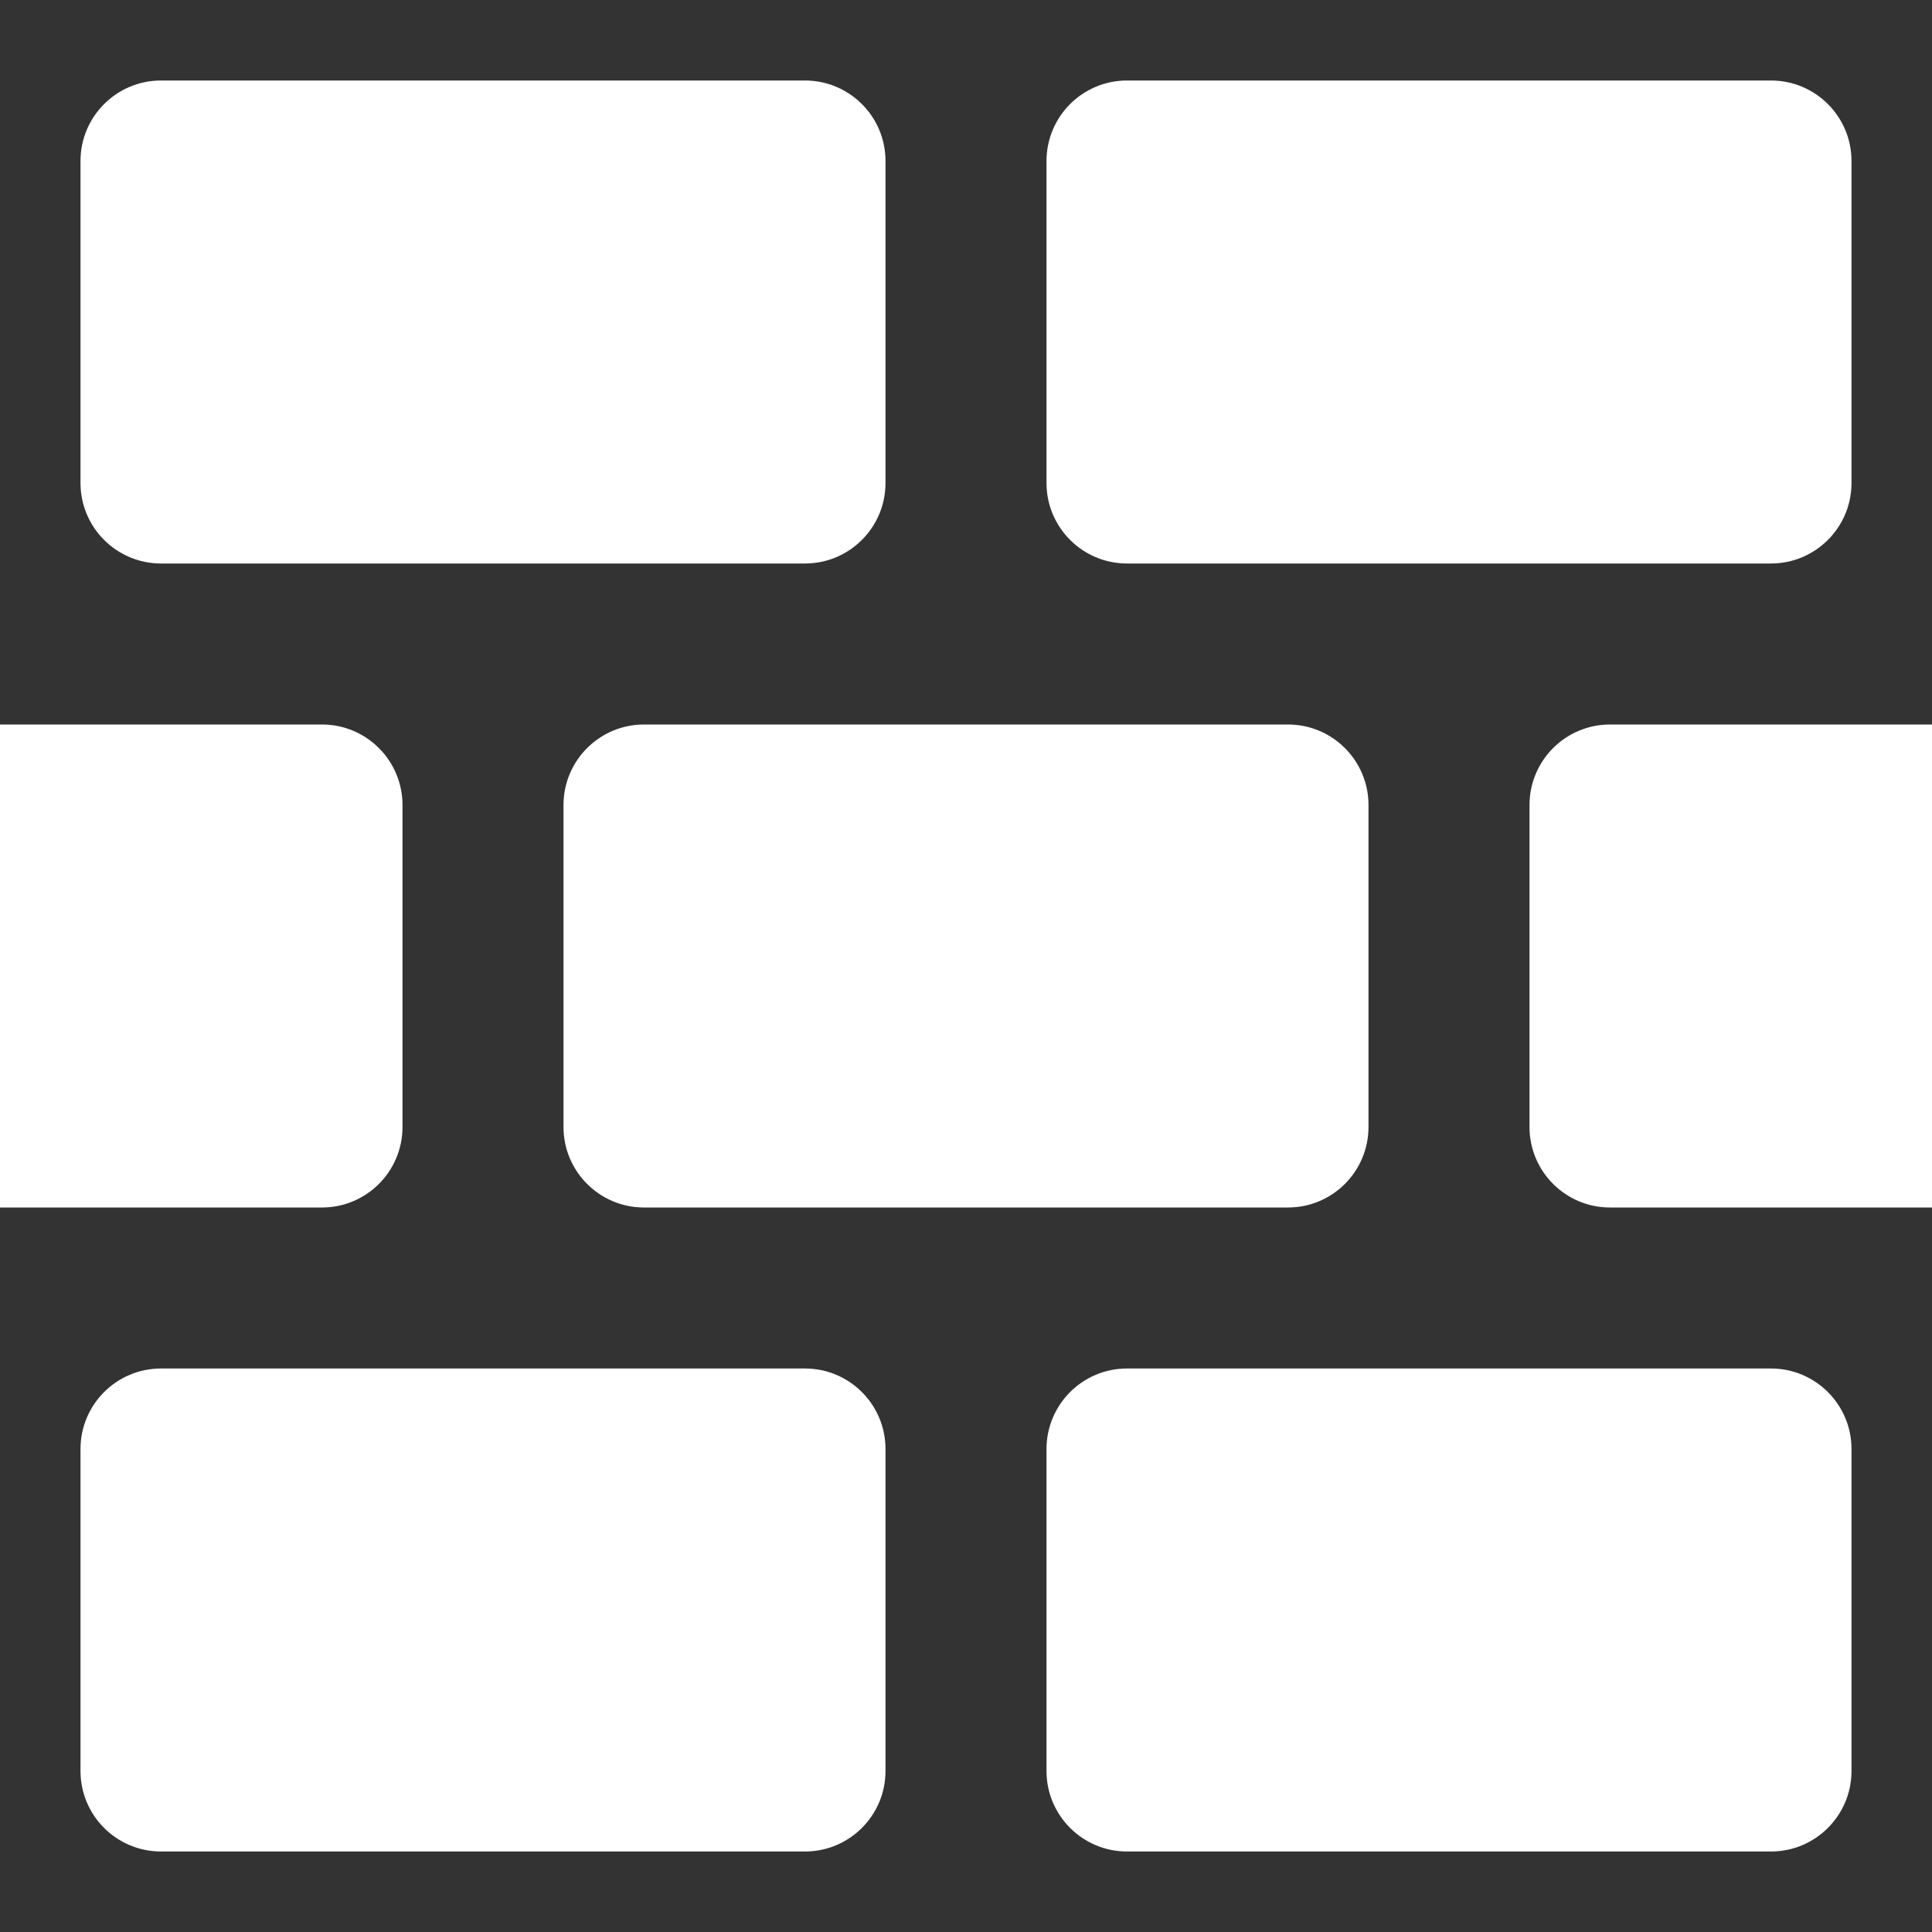
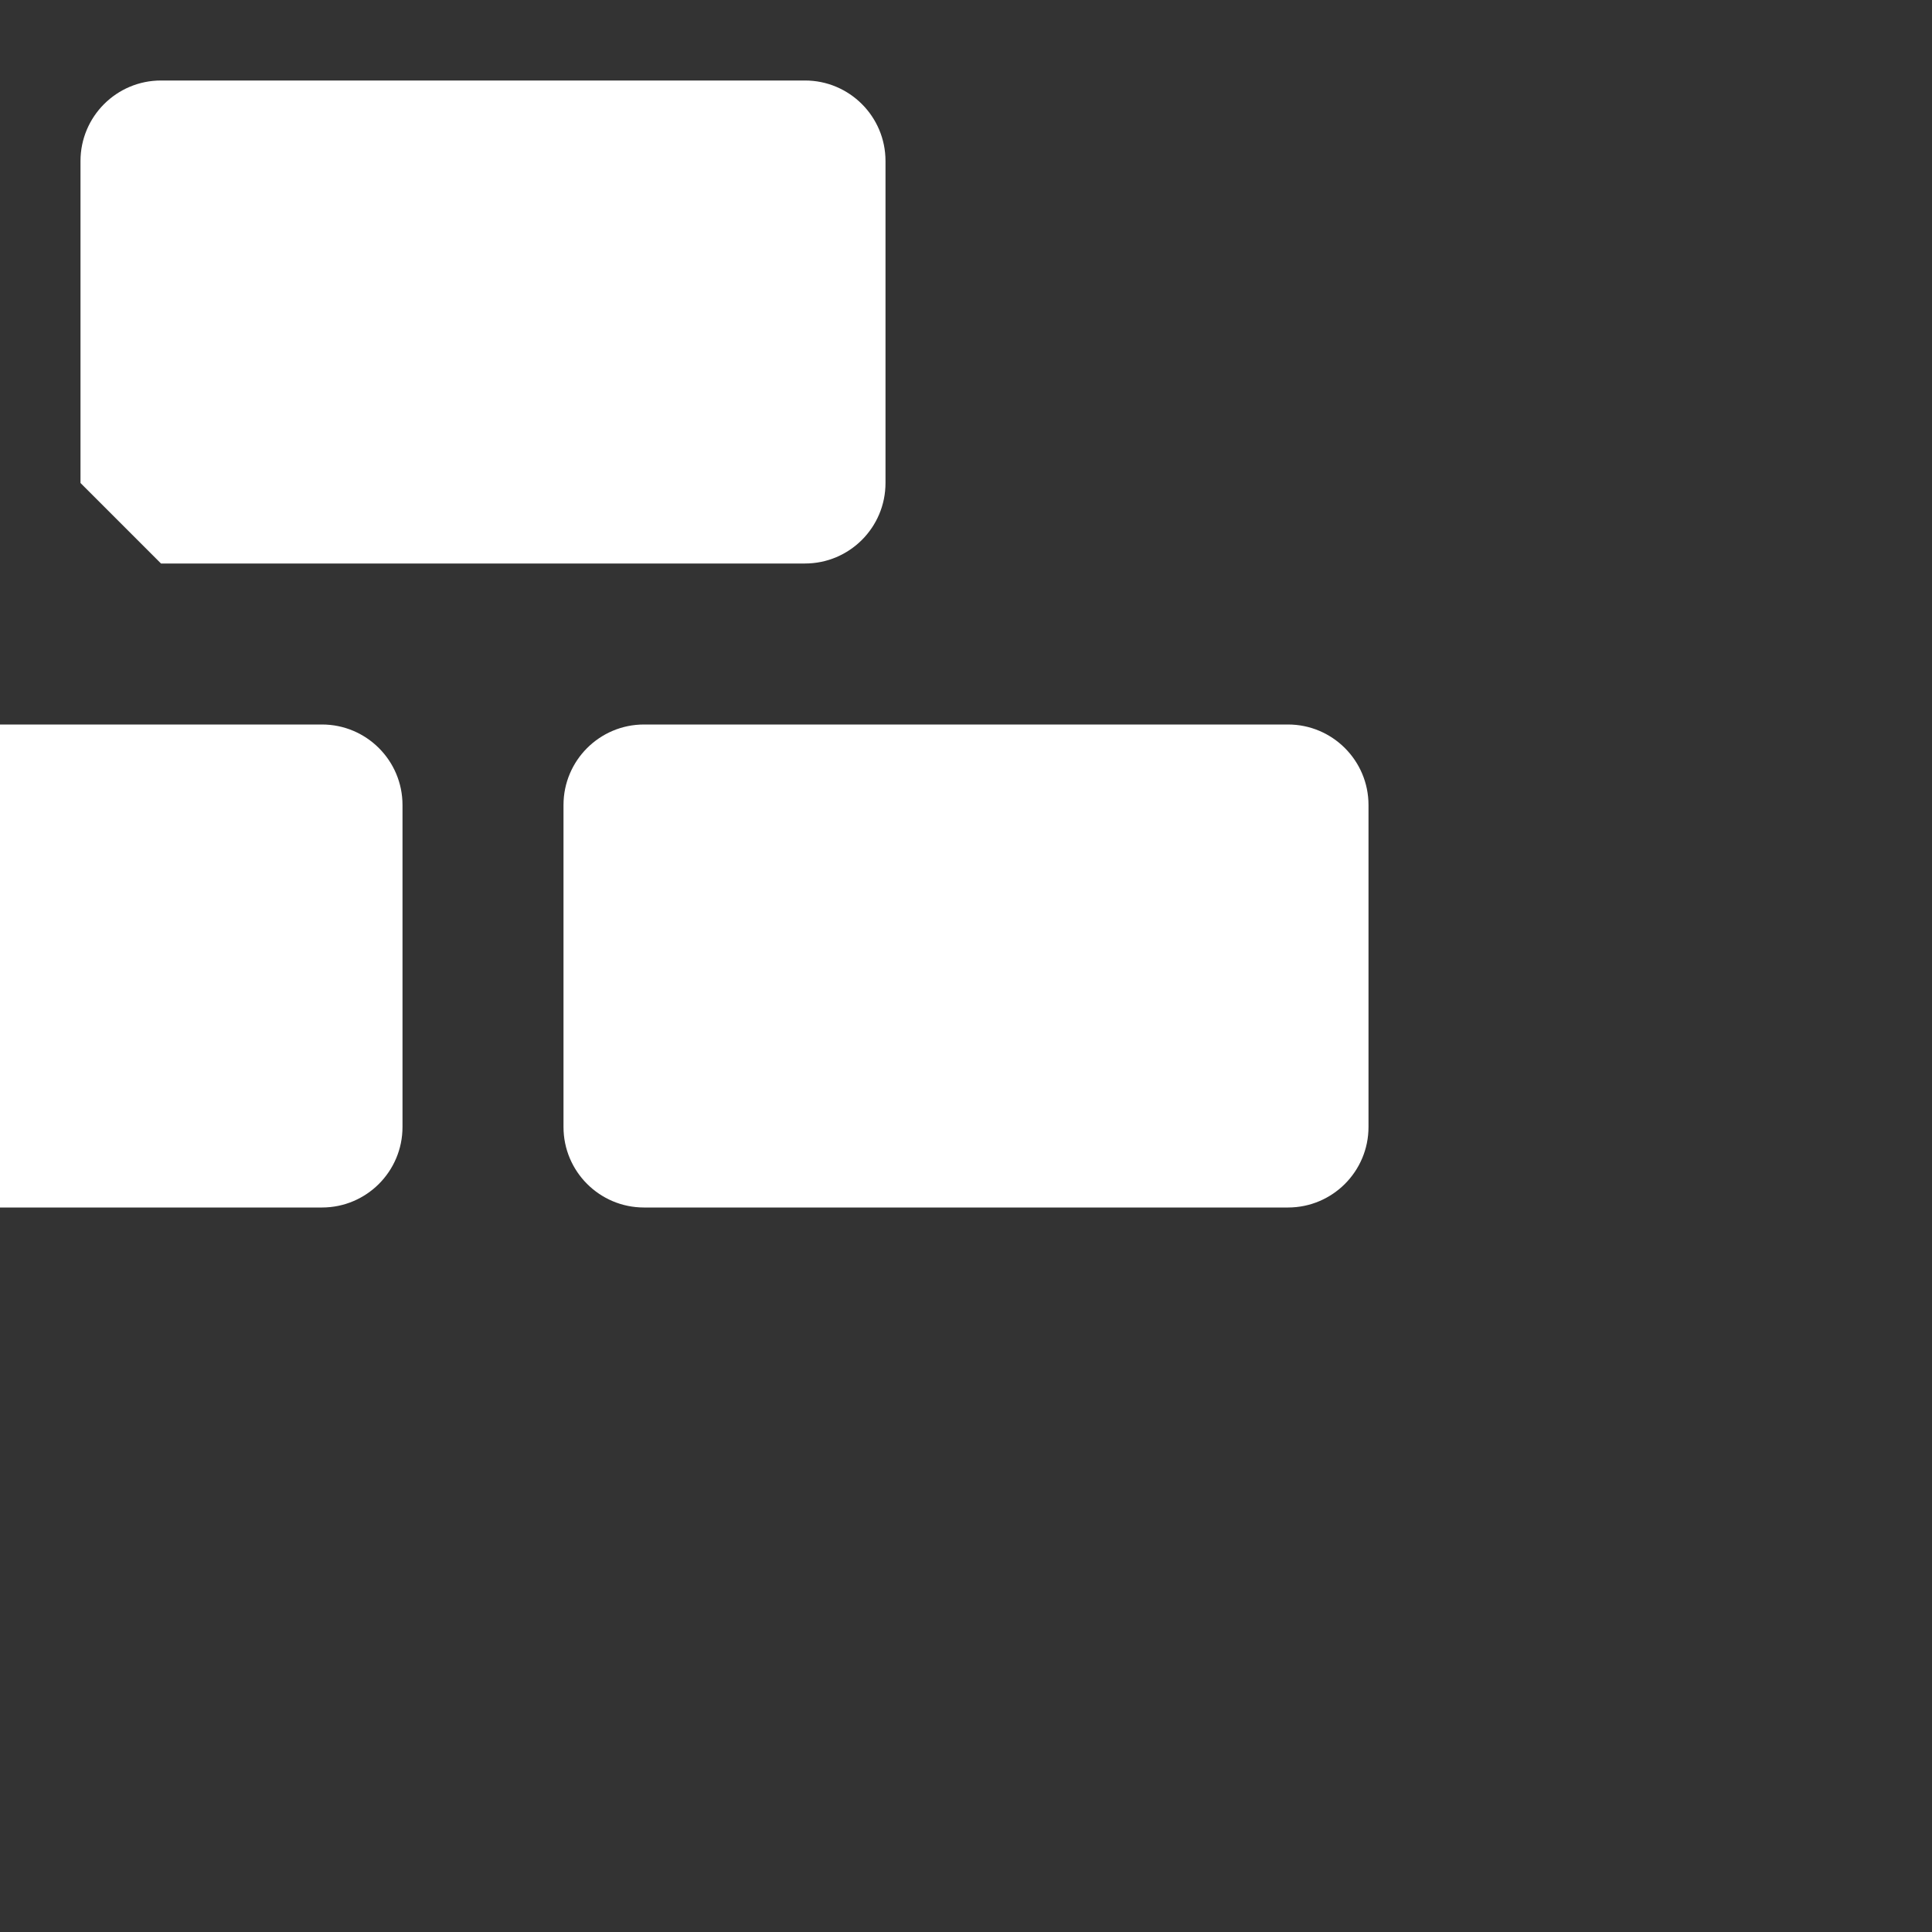
<svg xmlns="http://www.w3.org/2000/svg" width="36" height="36" viewBox="0 0 36 36" fill="none">
  <rect x="0" y="0" width="36" height="36" fill="#333333" stroke="none" />
  <g id="brickwall 1">
    <g id="Group">
      <g id="Group_2">
        <g id="Group_3">
          <path id="Vector" d="M12 13.5C11.172 13.5 10.5 14.172 10.5 15V21C10.5 21.828 11.172 22.5 12 22.5H24C24.828 22.5 25.5 21.828 25.5 21V15C25.5 14.172 24.828 13.5 24 13.5H12Z" fill="white" />
-           <path id="Vector_2" d="M21 10.5H33C33.828 10.5 34.5 9.828 34.5 9V3C34.5 2.172 33.828 1.5 33 1.5H21C20.172 1.5 19.5 2.172 19.5 3V9C19.5 9.828 20.172 10.5 21 10.5Z" fill="white" />
-           <path id="Vector_3" d="M3 10.5H15C15.828 10.5 16.5 9.828 16.5 9V3C16.5 2.172 15.828 1.5 15 1.5H3C2.172 1.5 1.5 2.172 1.5 3V9C1.5 9.828 2.172 10.5 3 10.5Z" fill="white" />
-           <path id="Vector_4" d="M33 25.5H21C20.172 25.5 19.5 26.172 19.5 27V33C19.5 33.828 20.172 34.5 21 34.5H33C33.828 34.5 34.5 33.828 34.5 33V27C34.5 26.172 33.828 25.5 33 25.5Z" fill="white" />
-           <path id="Vector_5" d="M15 25.5H3C2.172 25.5 1.5 26.172 1.5 27V33C1.5 33.828 2.172 34.5 3 34.5H15C15.828 34.5 16.5 33.828 16.5 33V27C16.5 26.172 15.828 25.5 15 25.5Z" fill="white" />
-           <path id="Vector_6" d="M30 13.5C29.172 13.5 28.5 14.172 28.5 15V21C28.5 21.828 29.172 22.5 30 22.5H36V13.5H30Z" fill="white" />
+           <path id="Vector_3" d="M3 10.5H15C15.828 10.5 16.5 9.828 16.5 9V3C16.5 2.172 15.828 1.5 15 1.5H3C2.172 1.5 1.5 2.172 1.5 3V9Z" fill="white" />
          <path id="Vector_7" d="M7.5 21V15C7.5 14.172 6.828 13.5 6 13.5H0V22.5H6C6.828 22.5 7.5 21.828 7.5 21Z" fill="white" />
        </g>
      </g>
    </g>
  </g>
</svg>